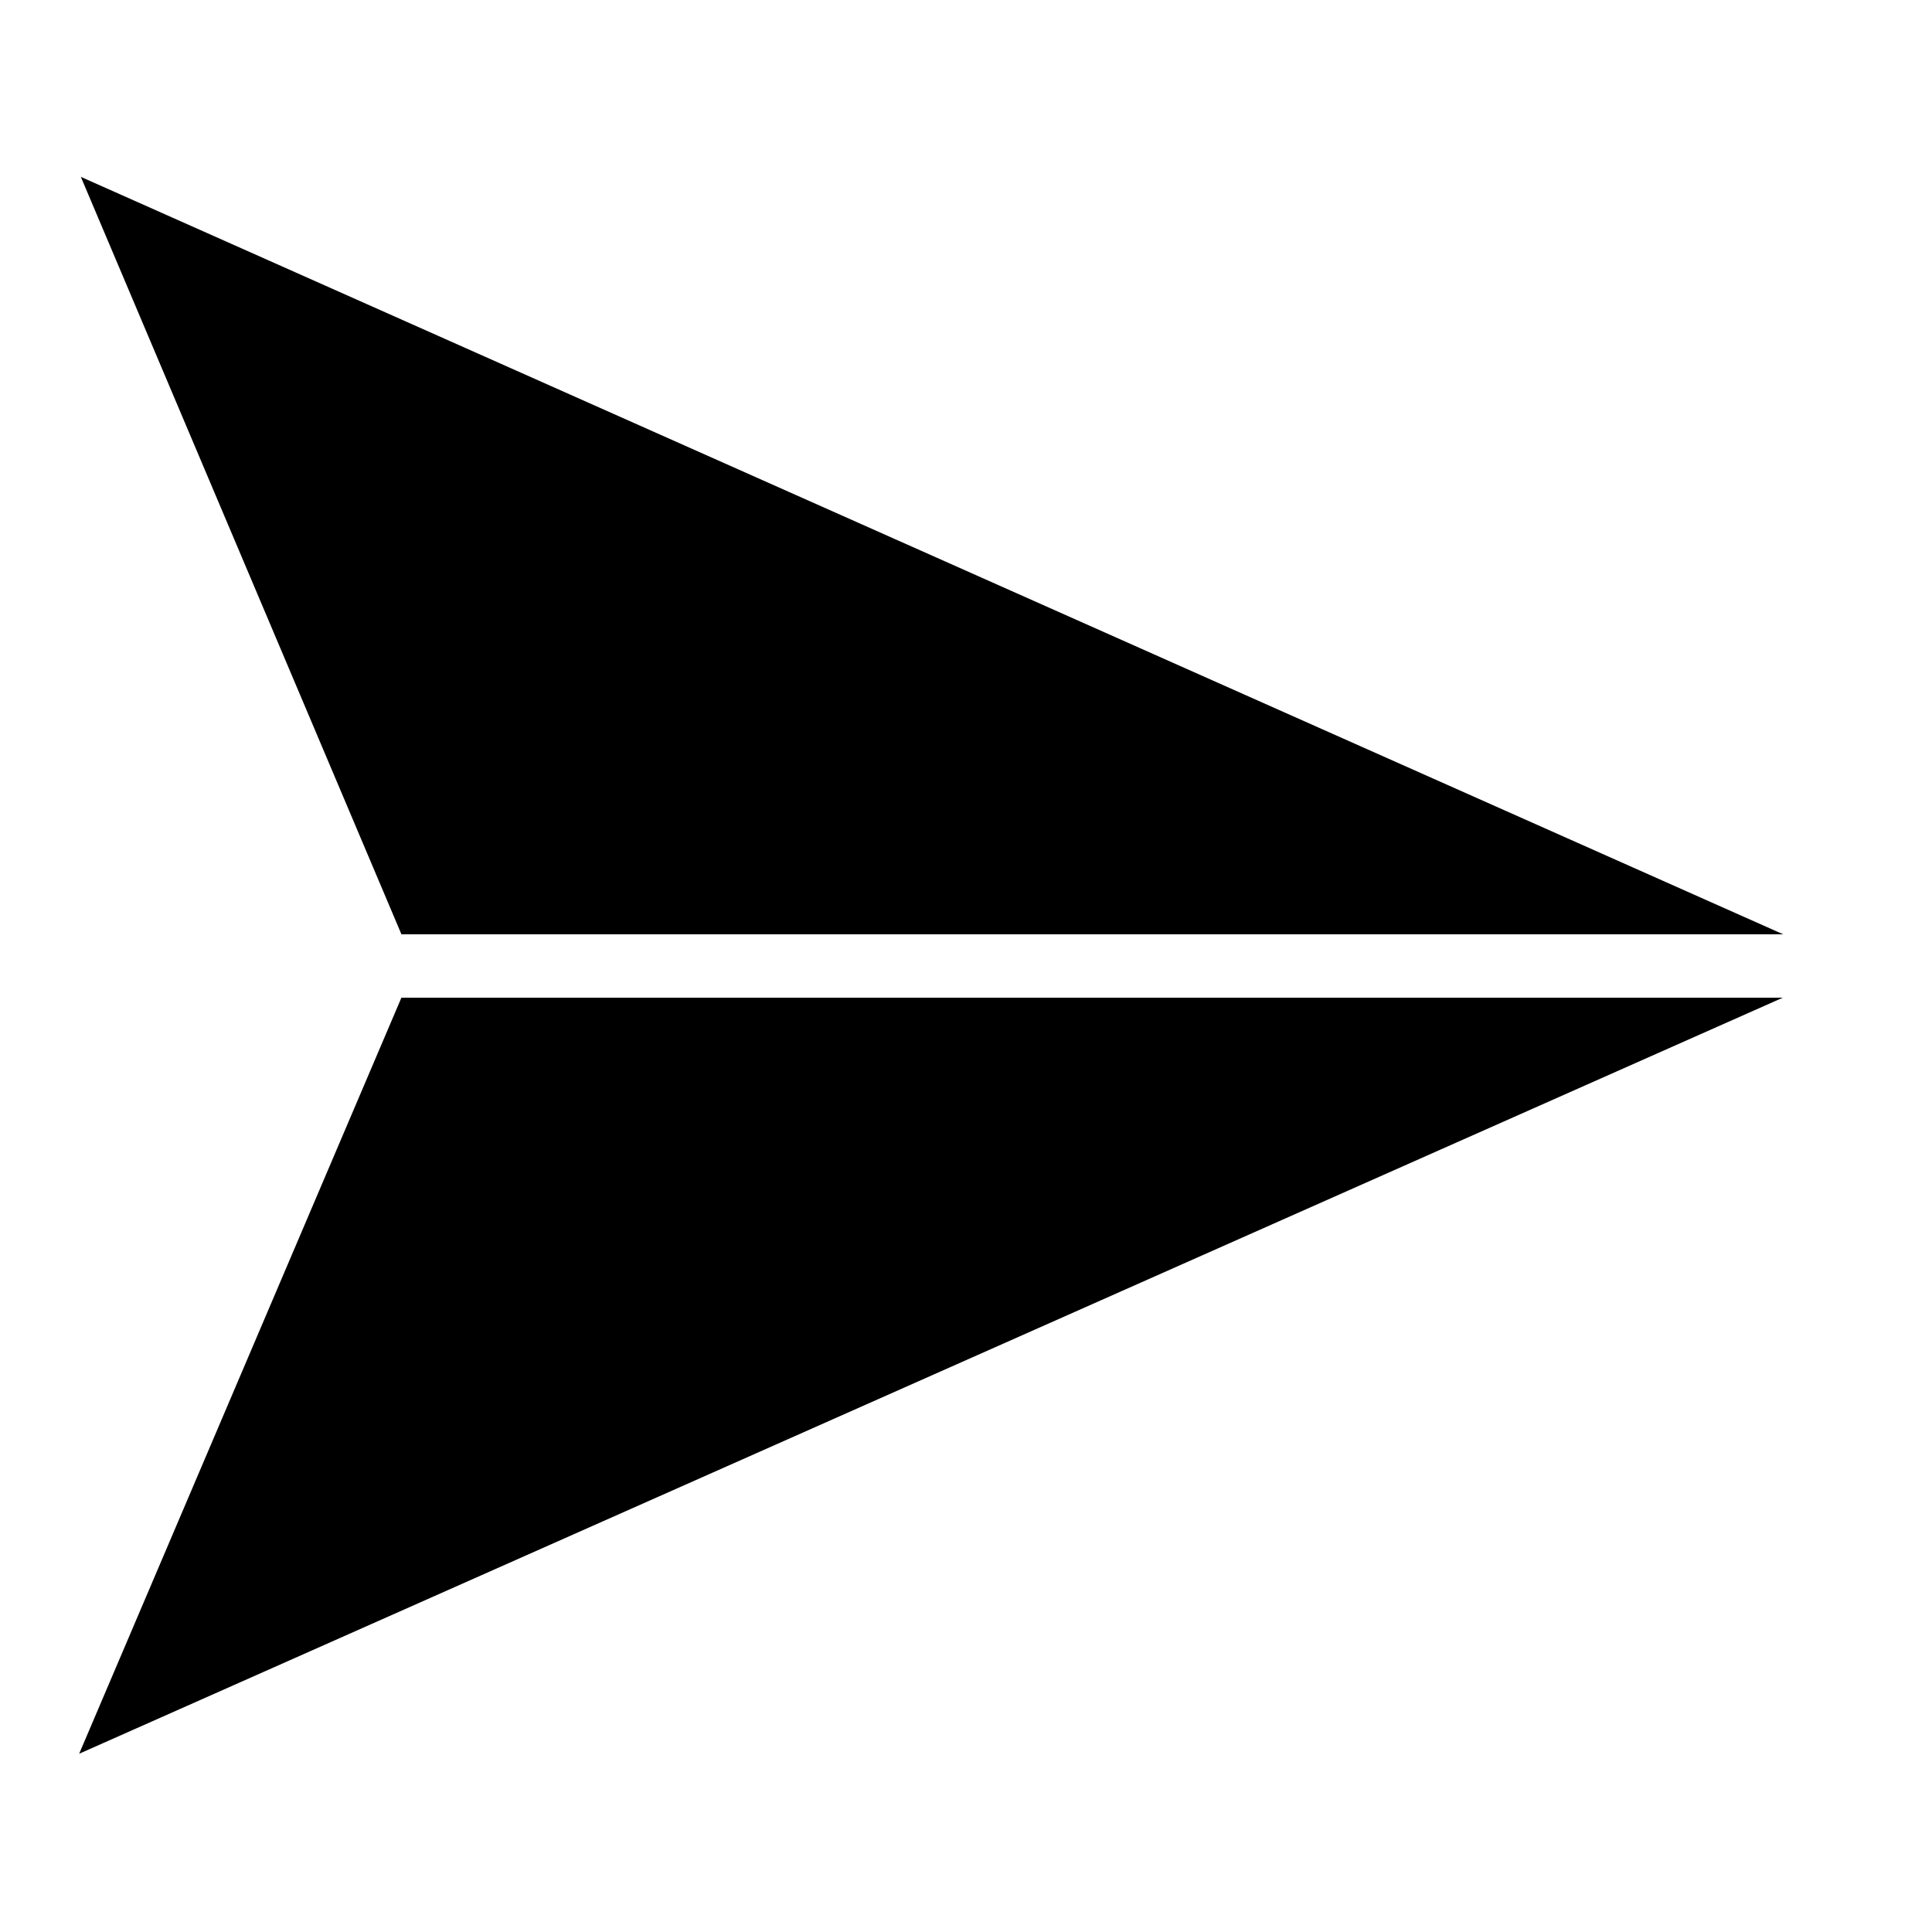
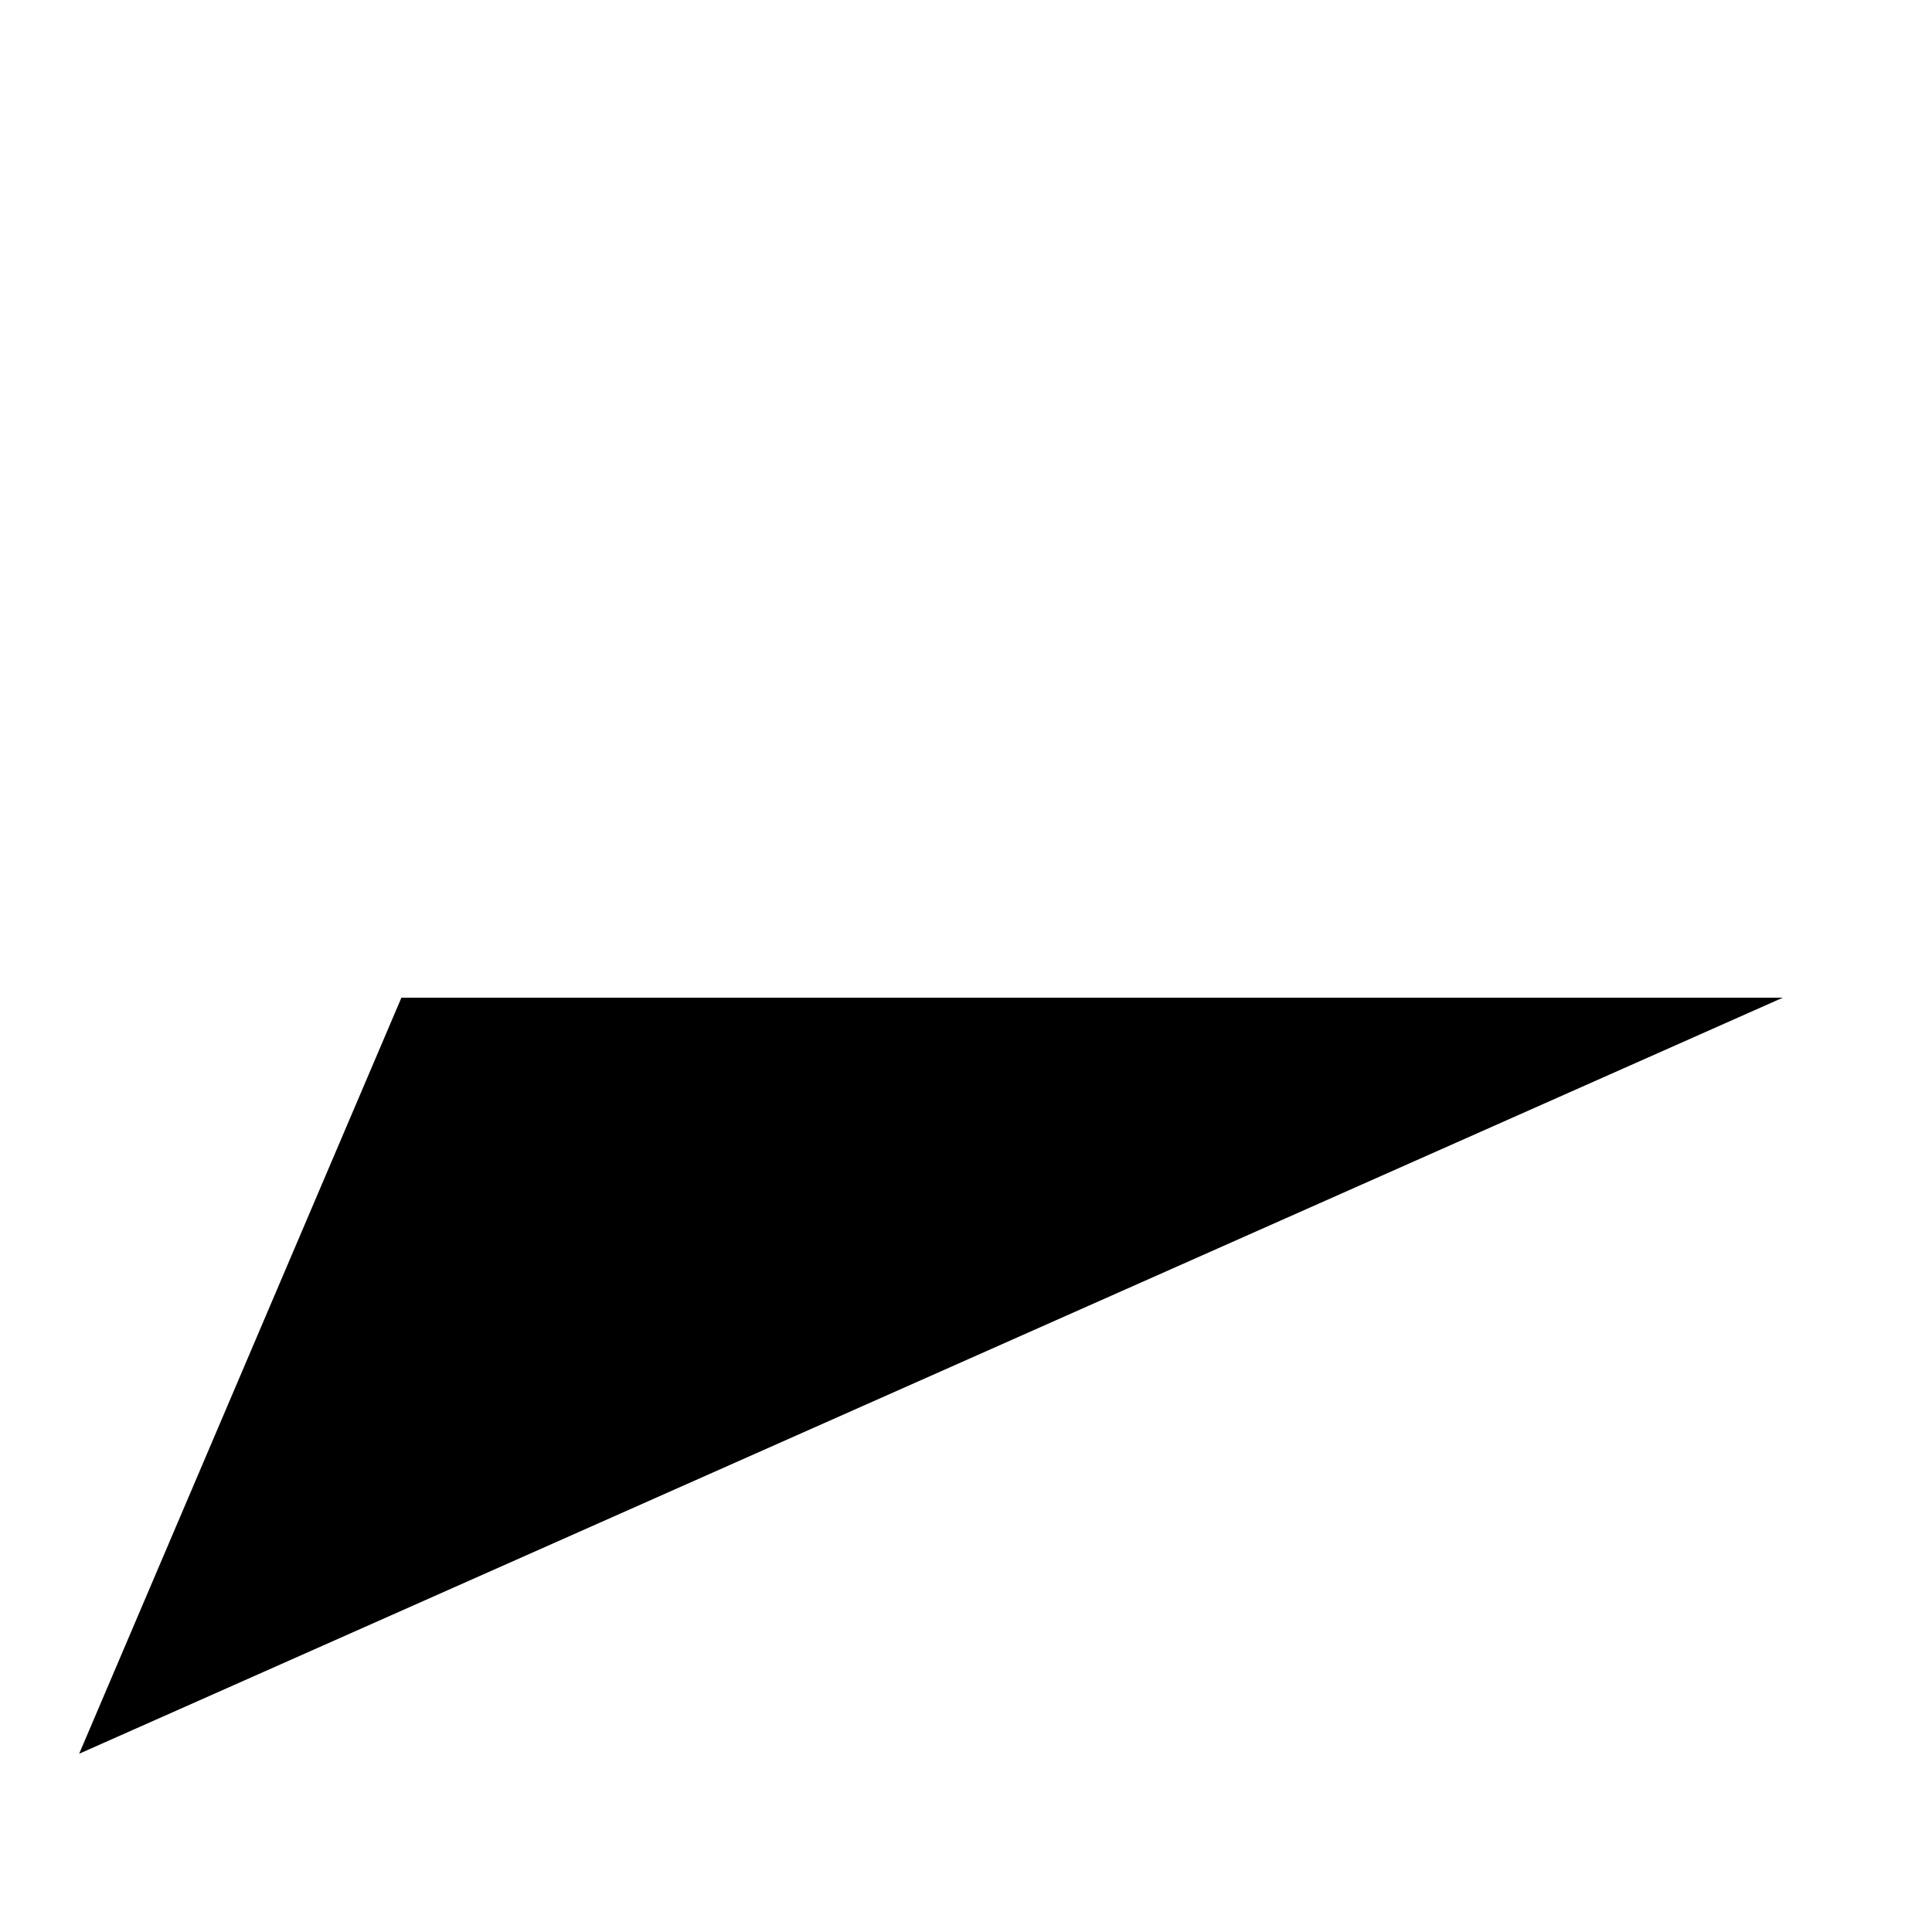
<svg xmlns="http://www.w3.org/2000/svg" fill="#000000" width="800px" height="800px" version="1.1" viewBox="144 144 512 512">
  <g>
    <path d="m250.38 408.39-85.402 200.37 451.5-200.37z" />
-     <path d="m165.42 190.87 84.965 200.73h366.18z" />
  </g>
</svg>